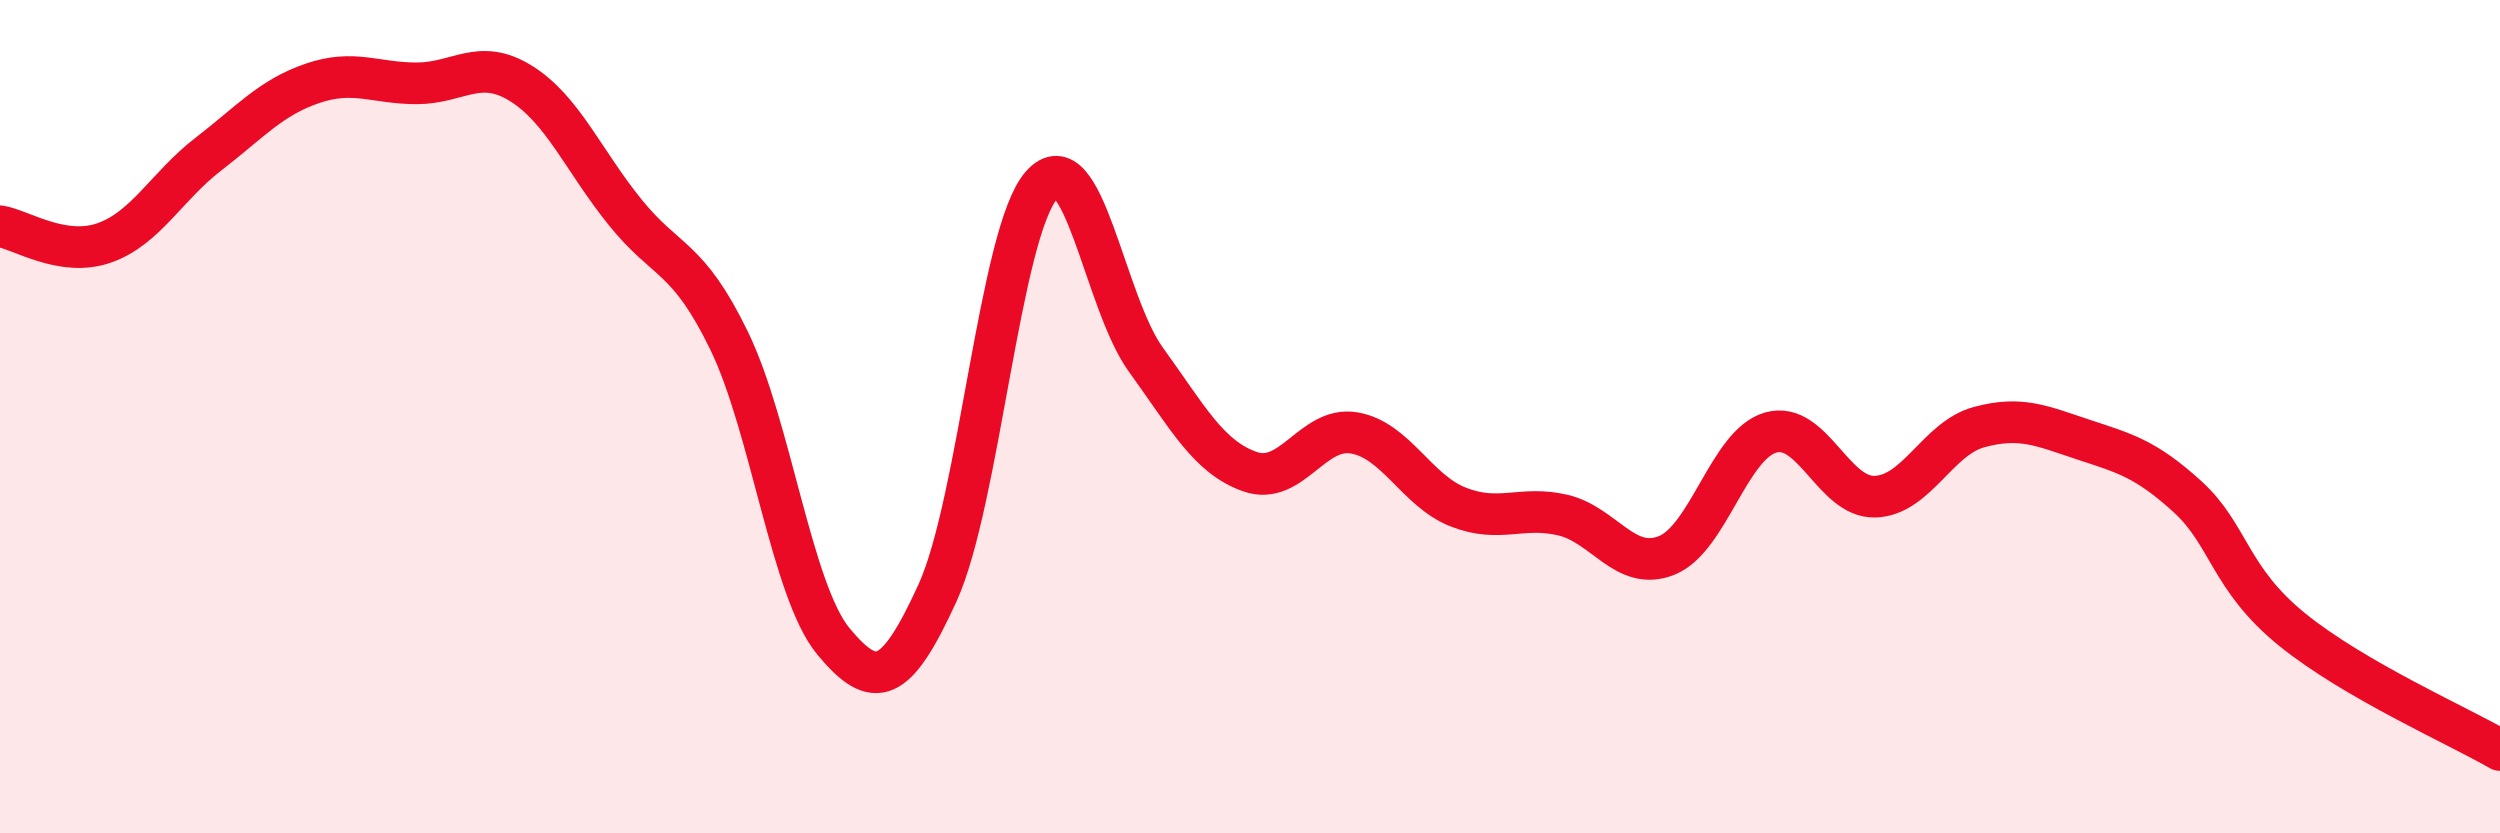
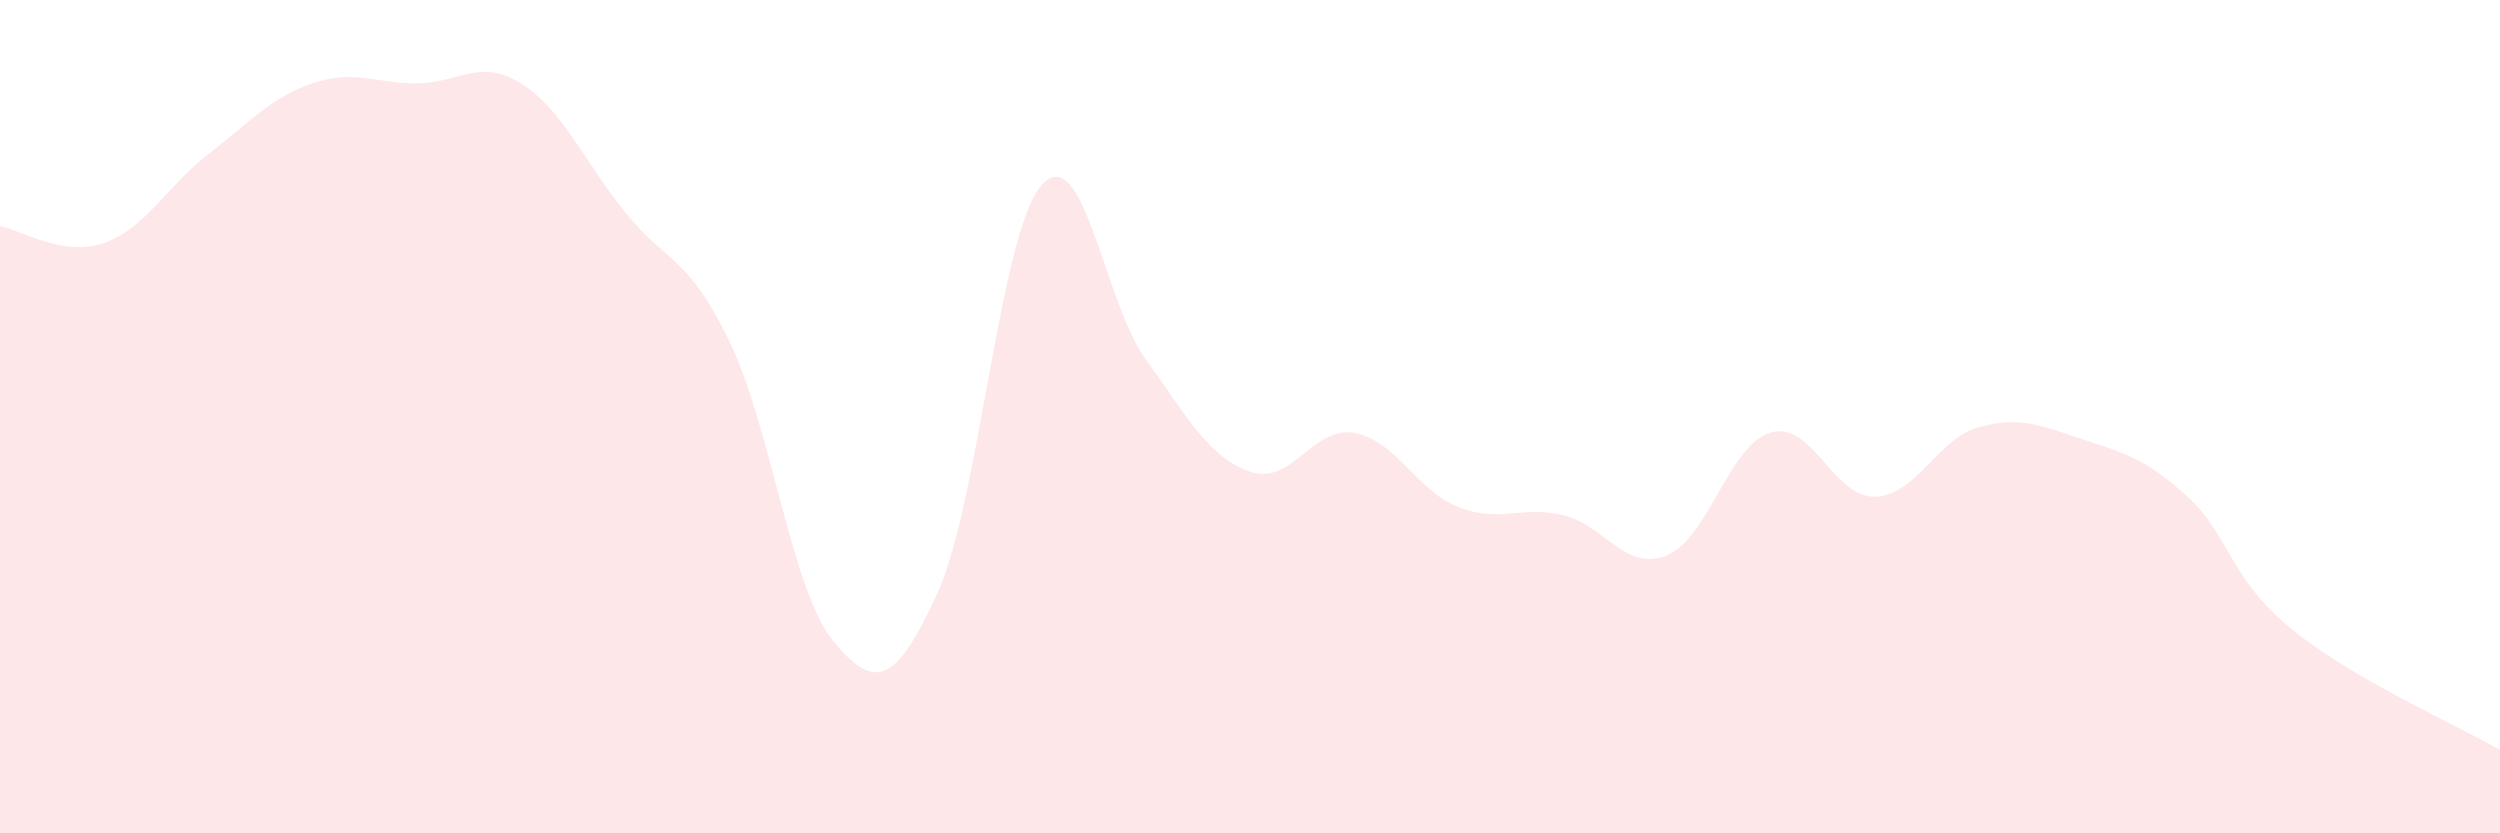
<svg xmlns="http://www.w3.org/2000/svg" width="60" height="20" viewBox="0 0 60 20">
  <path d="M 0,5.43 C 0.5,5.51 1.5,6.18 2.5,5.83 C 3.5,5.48 4,4.47 5,3.7 C 6,2.93 6.5,2.34 7.5,2 C 8.5,1.66 9,2 10,2 C 11,2 11.5,1.38 12.5,2 C 13.5,2.62 14,3.85 15,5.09 C 16,6.33 16.5,6.12 17.5,8.18 C 18.5,10.24 19,14.18 20,15.39 C 21,16.6 21.5,16.42 22.5,14.23 C 23.5,12.04 24,5.56 25,4.44 C 26,3.32 26.5,7.25 27.5,8.63 C 28.5,10.01 29,10.97 30,11.32 C 31,11.67 31.5,10.22 32.5,10.39 C 33.5,10.56 34,11.78 35,12.17 C 36,12.56 36.5,12.13 37.5,12.36 C 38.5,12.59 39,13.73 40,13.33 C 41,12.93 41.5,10.66 42.5,10.38 C 43.5,10.1 44,11.95 45,11.92 C 46,11.89 46.5,10.52 47.5,10.25 C 48.5,9.98 49,10.22 50,10.55 C 51,10.88 51.5,11.01 52.5,11.92 C 53.5,12.83 53.5,13.88 55,15.1 C 56.5,16.32 59,17.42 60,18L60 20L0 20Z" fill="#EB0A25" opacity="0.1" stroke-linecap="round" stroke-linejoin="round" />
-   <path d="M 0,5.43 C 0.5,5.51 1.5,6.18 2.5,5.83 C 3.5,5.48 4,4.47 5,3.7 C 6,2.93 6.5,2.34 7.5,2 C 8.5,1.66 9,2 10,2 C 11,2 11.5,1.38 12.5,2 C 13.5,2.62 14,3.85 15,5.09 C 16,6.33 16.5,6.12 17.5,8.18 C 18.5,10.24 19,14.18 20,15.39 C 21,16.6 21.5,16.42 22.5,14.23 C 23.5,12.04 24,5.56 25,4.44 C 26,3.32 26.5,7.25 27.5,8.63 C 28.5,10.01 29,10.97 30,11.32 C 31,11.67 31.5,10.22 32.5,10.39 C 33.5,10.56 34,11.78 35,12.17 C 36,12.56 36.5,12.13 37.5,12.36 C 38.5,12.59 39,13.73 40,13.33 C 41,12.93 41.5,10.66 42.5,10.38 C 43.5,10.1 44,11.95 45,11.92 C 46,11.89 46.5,10.52 47.5,10.25 C 48.5,9.98 49,10.22 50,10.55 C 51,10.88 51.5,11.01 52.5,11.92 C 53.5,12.83 53.5,13.88 55,15.1 C 56.5,16.32 59,17.42 60,18" stroke="#EB0A25" stroke-width="1" fill="none" stroke-linecap="round" stroke-linejoin="round" />
</svg>